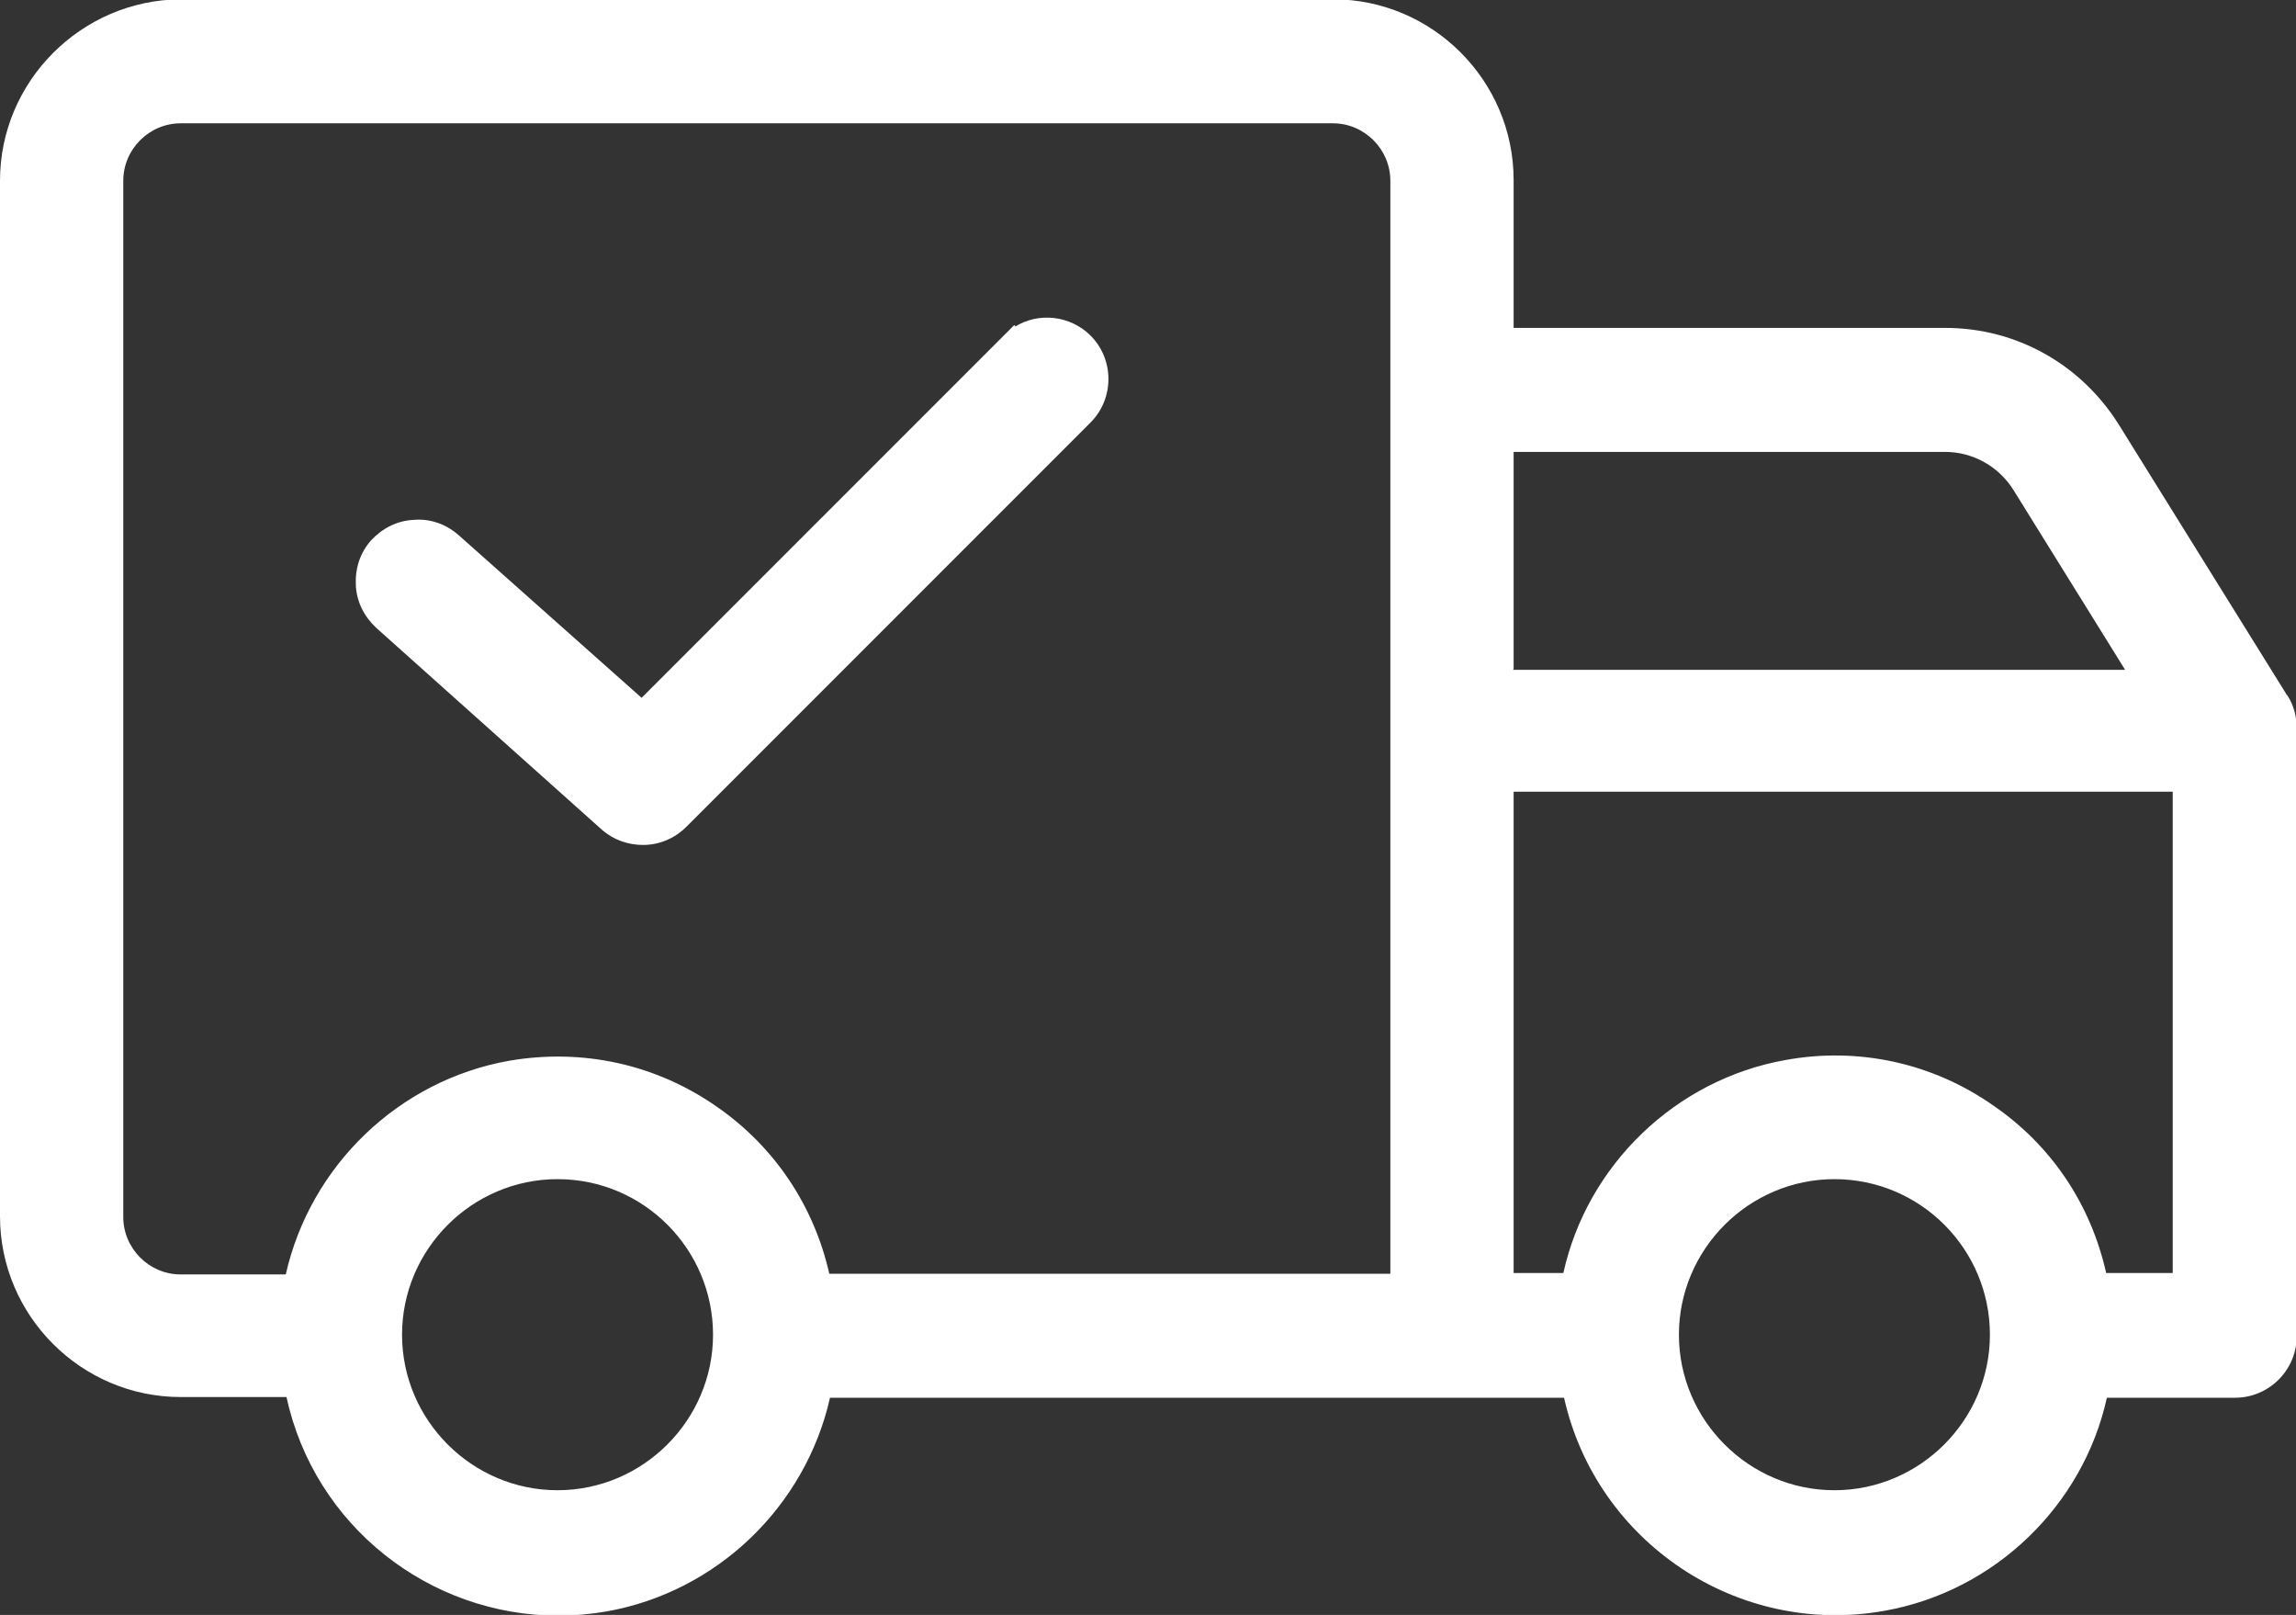
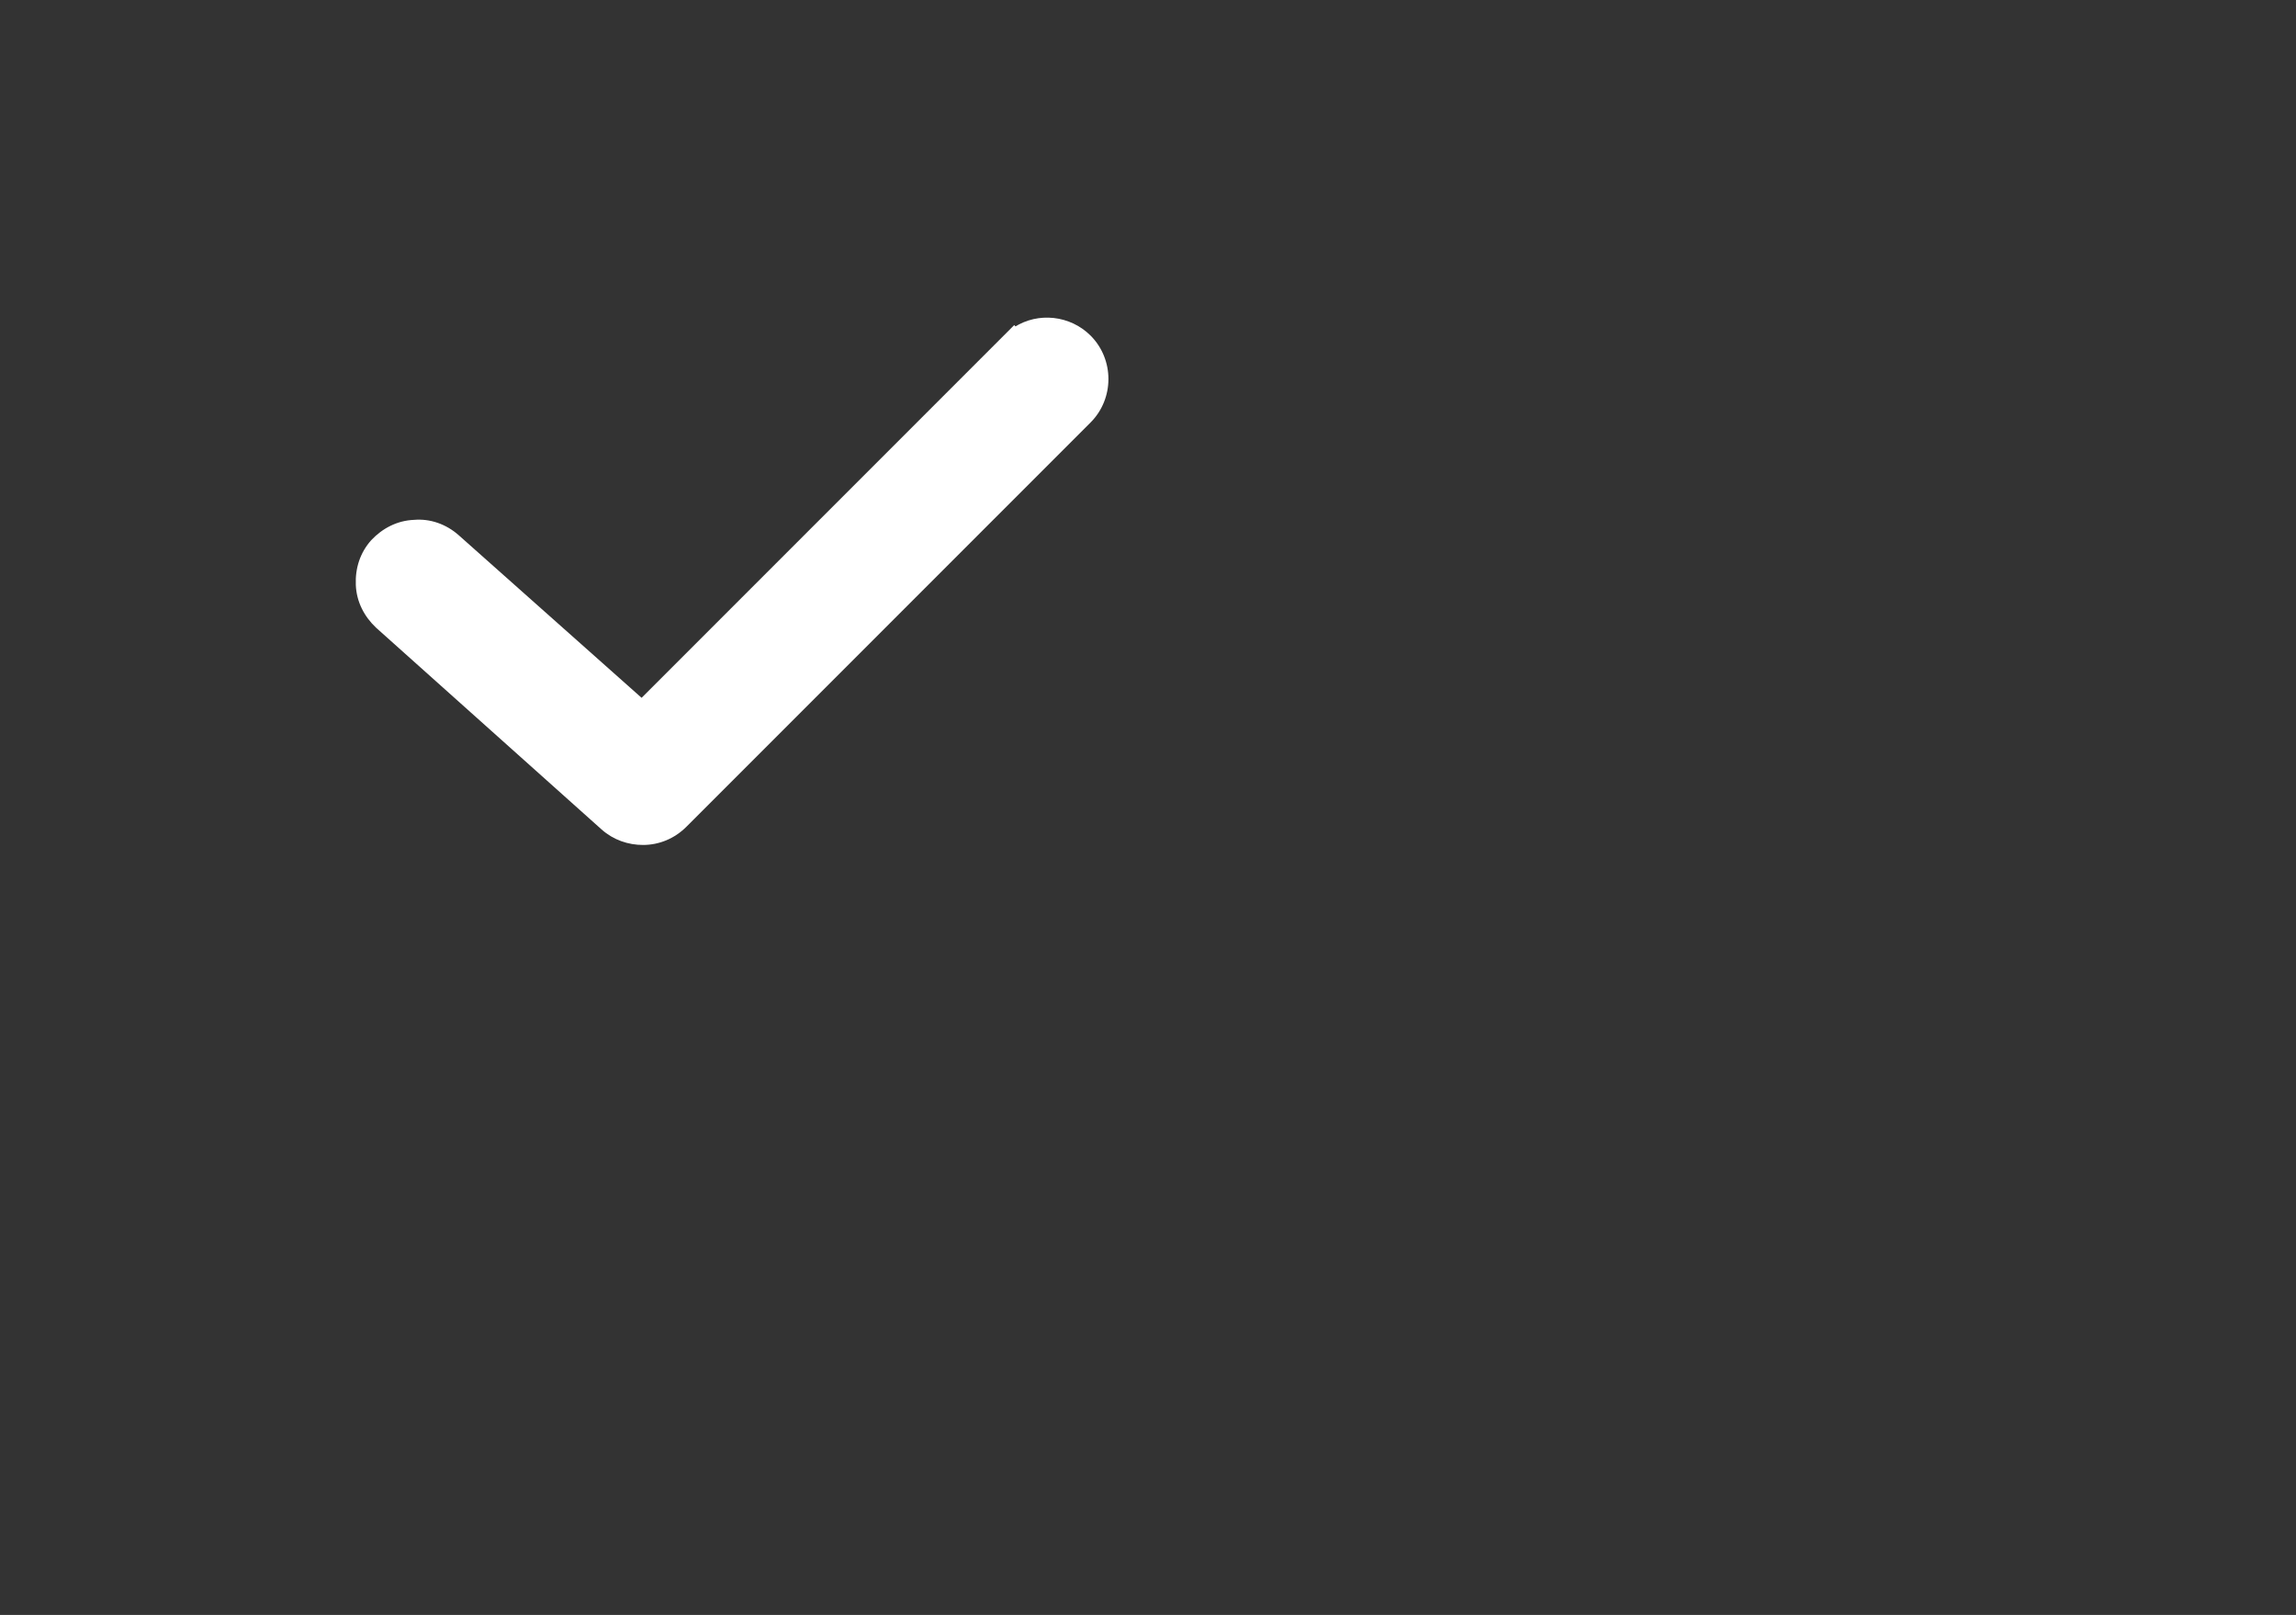
<svg xmlns="http://www.w3.org/2000/svg" id="Calque_2" data-name="Calque 2" viewBox="0 0 32.78 23.05">
  <rect x="0" y="0" width="32.78" height="23.05" fill="#333333" stroke="none" />
  <defs>
    <style>
      .cls-1 {
        fill: #fff;
      }
    </style>
  </defs>
  <g id="Calque_1-2" data-name="Calque 1">
    <g>
-       <path class="cls-1" d="m32.65,9.92l-2.4-3.86c-.54-.86-1.46-1.38-2.48-1.38h-6.16v-2.11c0-1.42-1.16-2.58-2.58-2.58H2.58C1.16,0,0,1.16,0,2.58v14.78c0,1.42,1.16,2.58,2.58,2.58h1.51c.4,1.84,2.04,3.12,3.88,3.12.23,0,.46-.02.69-.06,1.58-.28,2.84-1.5,3.19-3.05h10.48c.46,2.06,2.48,3.42,4.58,3.04,1.57-.28,2.83-1.5,3.17-3.04h1.83c.48,0,.88-.39.88-.88v-8.67c0-.17-.04-.33-.13-.47Zm-11.04-.37v-3.1h6.16c.4,0,.77.21.98.55l1.59,2.56h-8.74Zm4.58,7.28c1.23,0,2.22,1,2.22,2.22s-1,2.22-2.22,2.22-2.22-1-2.22-2.22,1-2.22,2.22-2.22Zm4.83-5.53v6.87h-.95c-.22-.98-.78-1.82-1.61-2.39-.87-.61-1.93-.84-2.97-.65-1.57.28-2.83,1.5-3.17,3.04h-.71v-6.87h9.41Zm-23.06,5.53c1.23,0,2.22,1,2.22,2.22,0,1.22-1,2.22-2.22,2.22s-2.22-1-2.22-2.22,1-2.22,2.22-2.22ZM19.85,2.58v15.6h-8.01c-.22-.97-.78-1.81-1.6-2.38-.87-.61-1.92-.84-2.97-.66-1.58.28-2.84,1.5-3.19,3.05h-1.5c-.45,0-.82-.37-.82-.82V2.58c0-.45.37-.82.82-.82h16.45c.45,0,.82.37.82.82Z" />
      <path class="cls-1" d="m14.5,4.66l-.02-.02-5.32,5.32-2.61-2.32c-.18-.16-.41-.24-.64-.22-.24.01-.45.12-.61.29-.16.18-.23.4-.22.64.01.24.12.45.29.61l3.22,2.88c.17.15.38.22.59.22.23,0,.45-.09.62-.26l5.77-5.77c.34-.34.34-.9,0-1.24-.29-.29-.75-.34-1.09-.12Z" />
    </g>
  </g>
</svg>